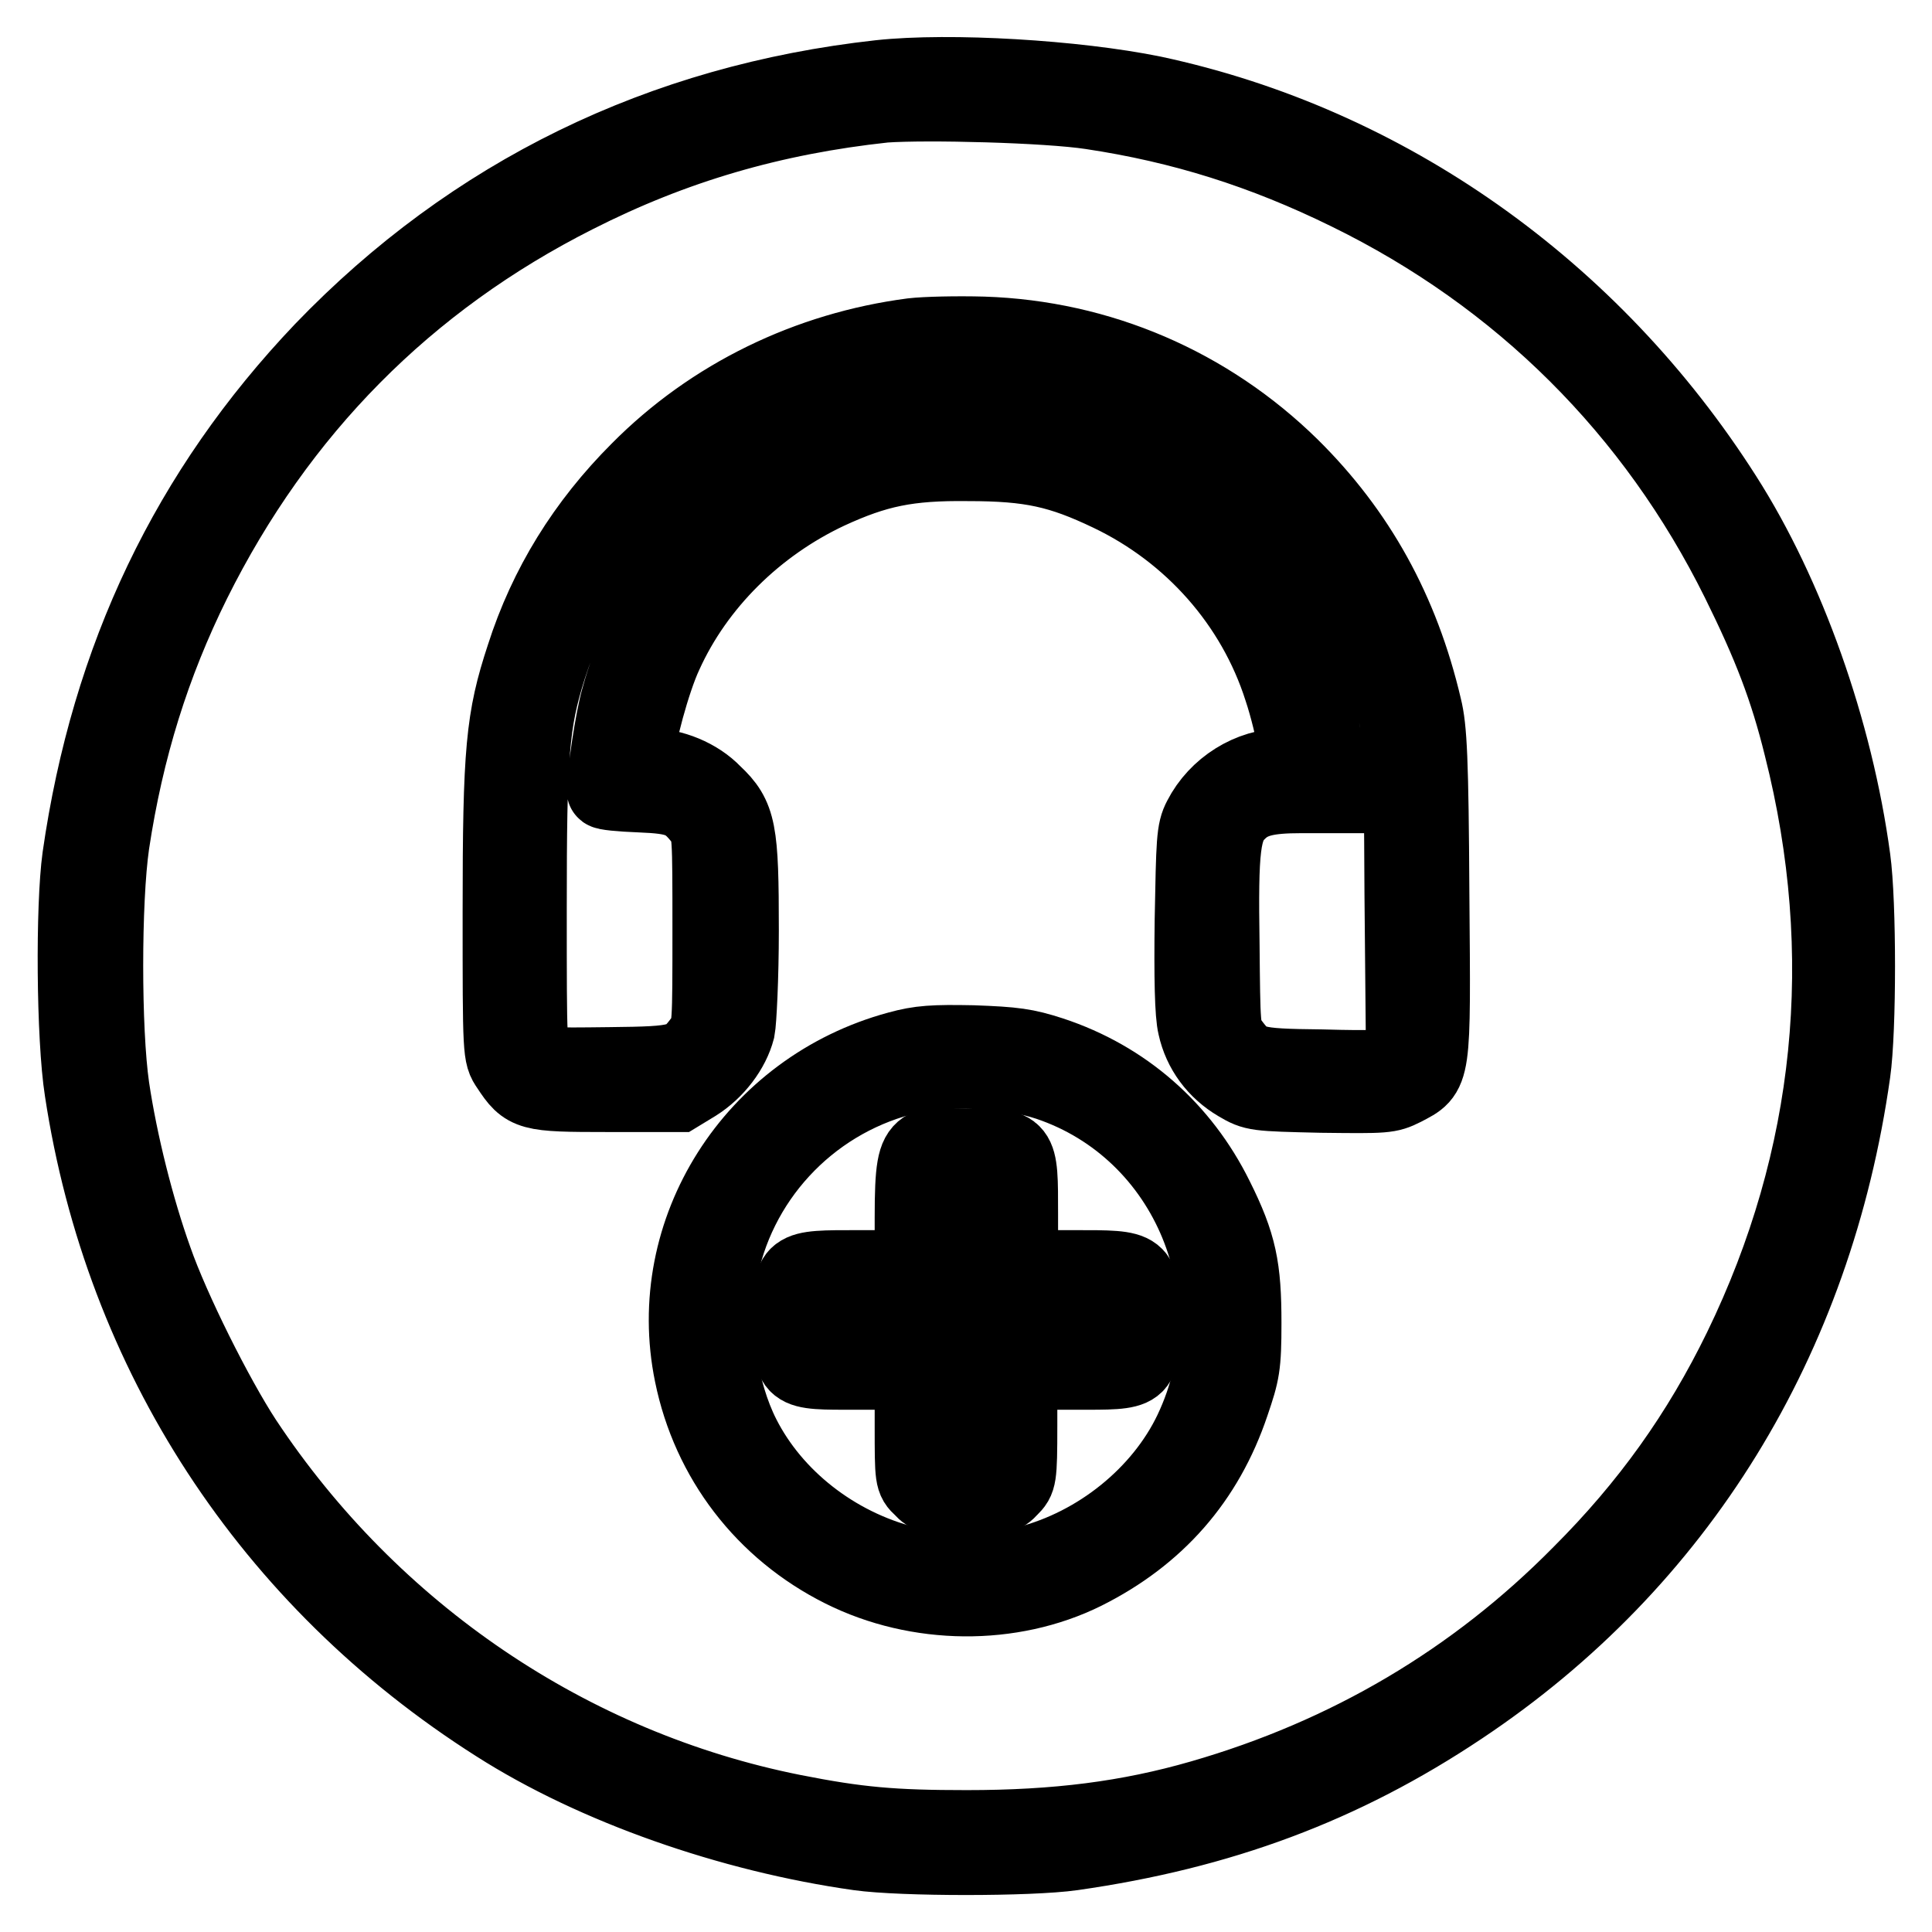
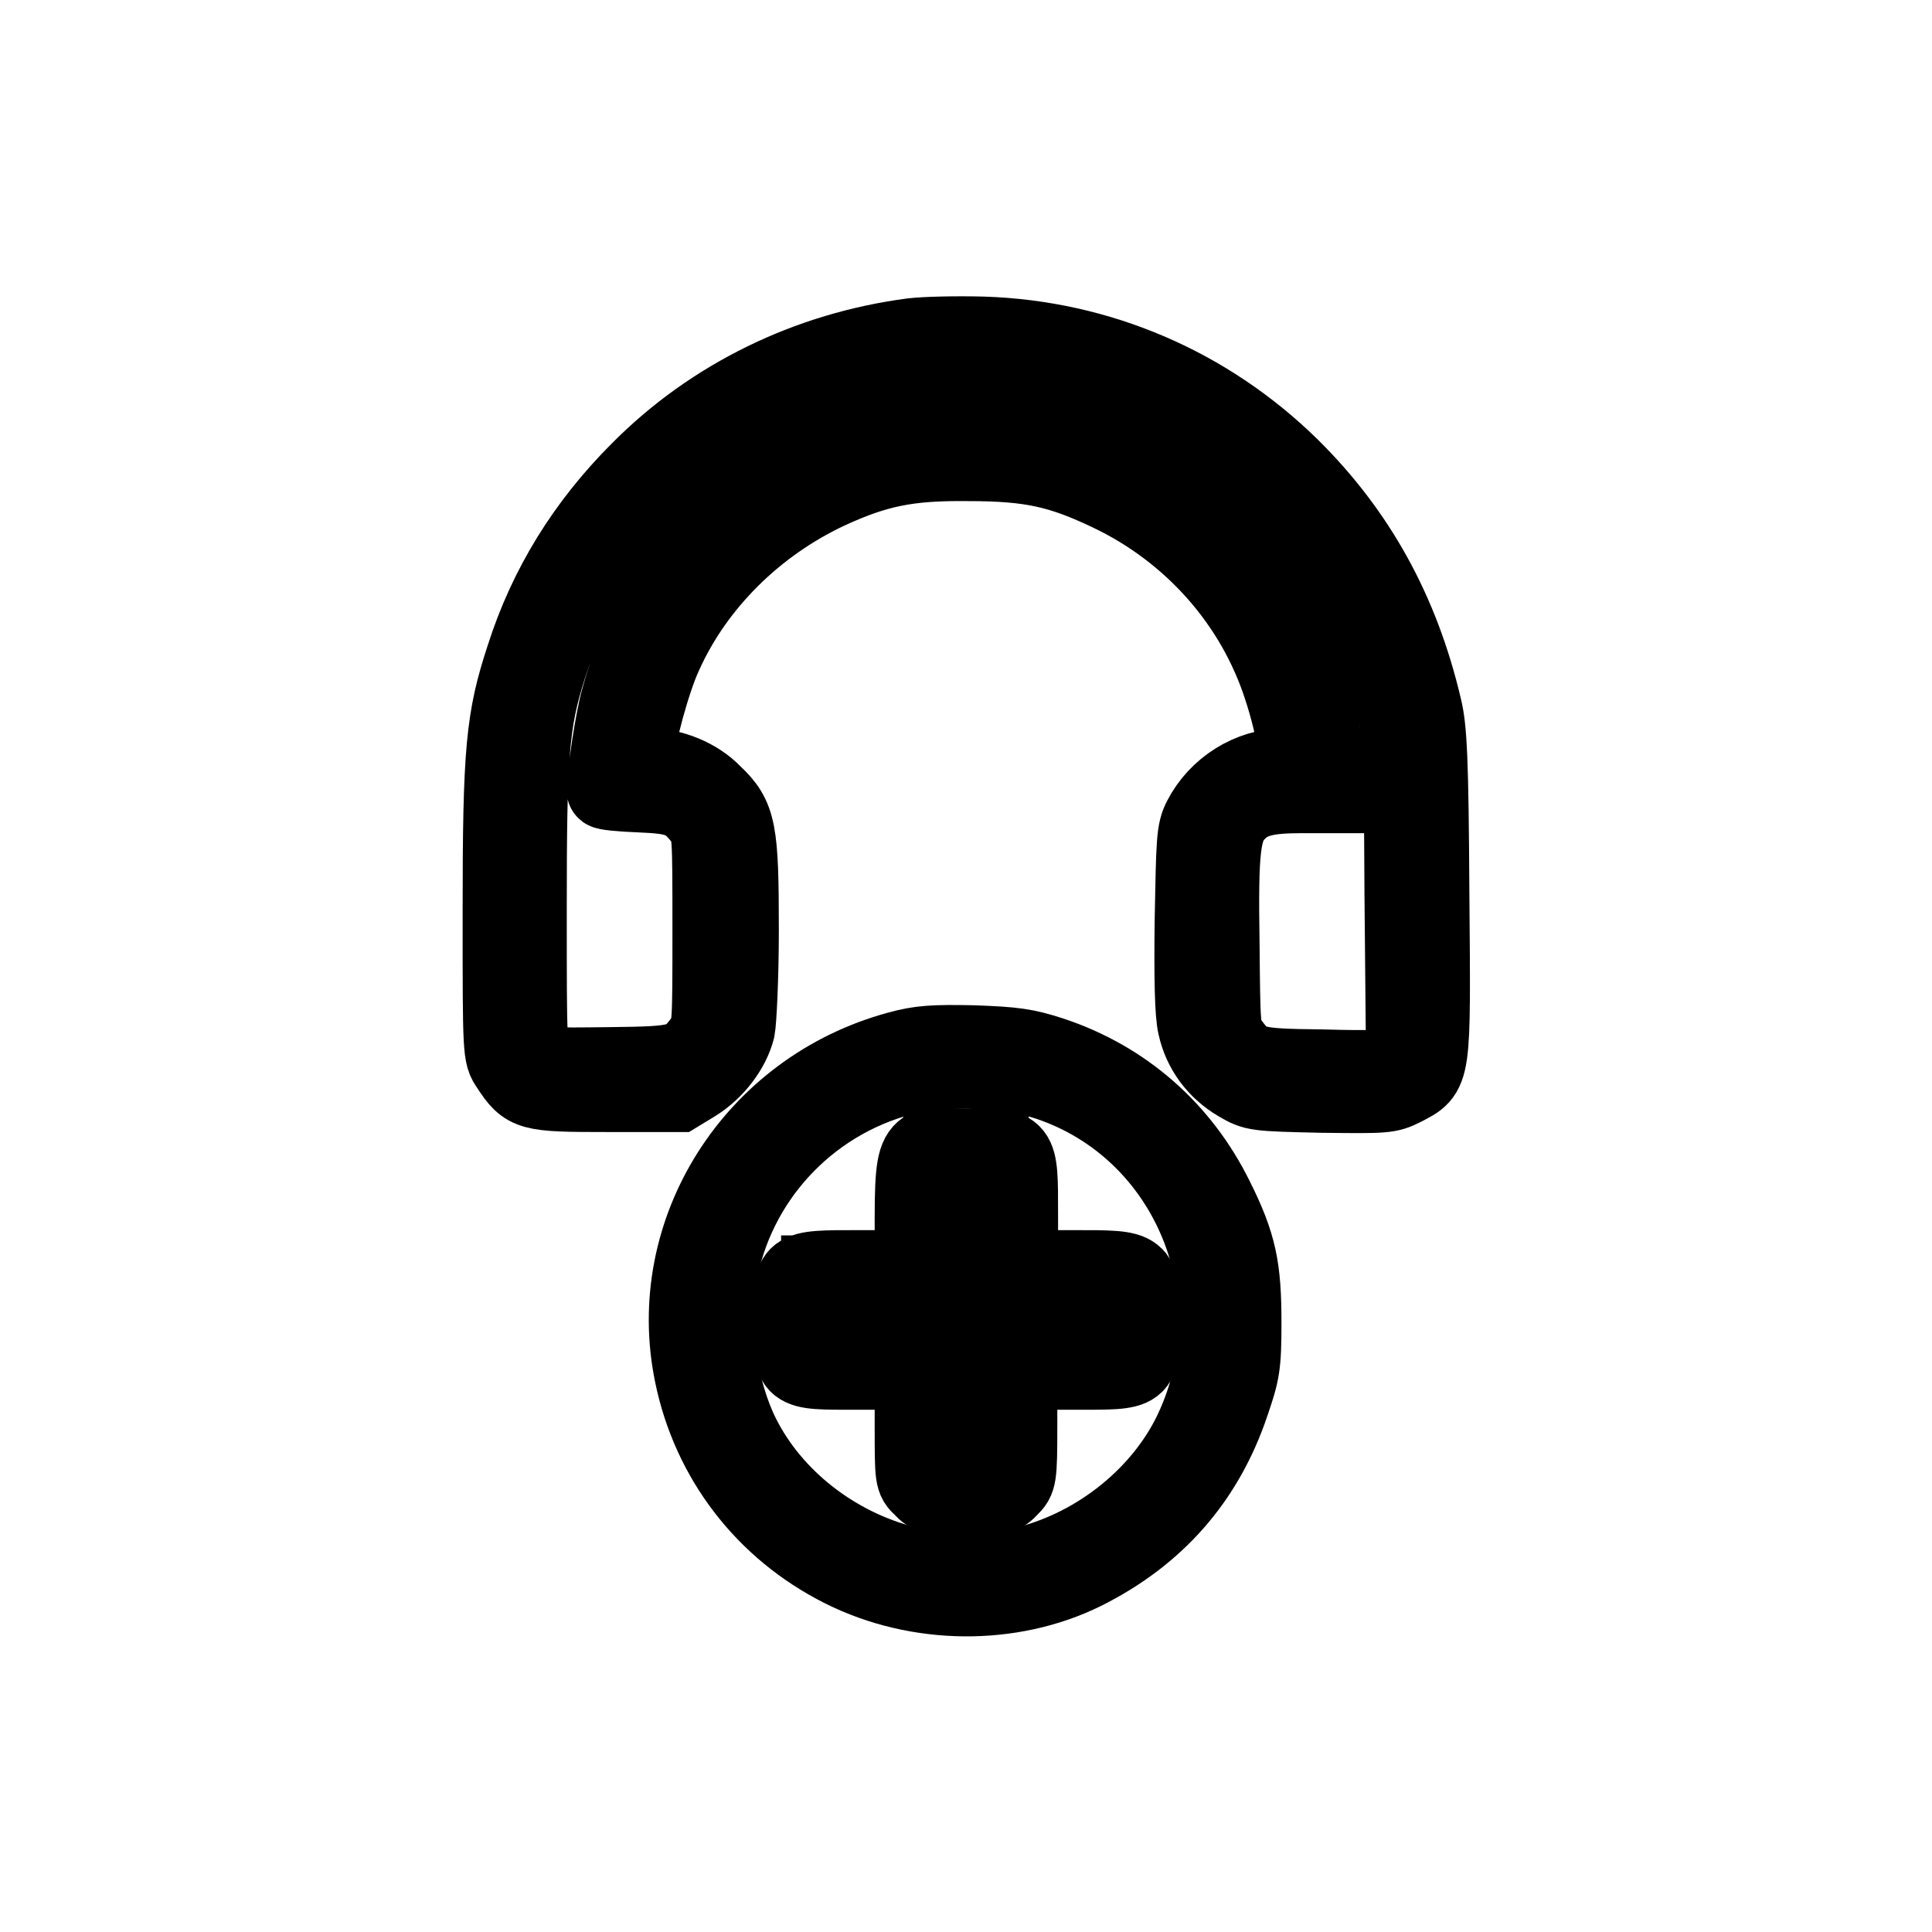
<svg xmlns="http://www.w3.org/2000/svg" version="1.1" x="0px" y="0px" viewBox="0 0 256 256" enable-background="new 0 0 256 256" xml:space="preserve">
  <g>
    <g>
      <g>
-         <path stroke-width="10" fill-opacity="0" stroke="#000000" d="M116.6,10.3c-29,3.2-54,15.4-73.9,36.1C25,65,14.4,87.1,10.6,113.6c-0.9,6.5-0.8,23.9,0.3,30.9c5.3,34.9,24.8,64.9,54.9,84c13,8.3,31,14.6,48,17c5.7,0.8,22.7,0.8,28.3,0c19.6-2.8,35.8-8.8,51.5-19.3c28.8-19.2,46.9-48.7,51.9-84.1c0.8-5.6,0.8-22.5,0-28.3c-2.3-17-8.7-35-17-48c-17.5-27.5-44.8-46.8-75.7-53.4C142.5,10.3,125.9,9.3,116.6,10.3z M144.6,14.8c12,1.8,22.8,5.2,34,10.7c22.9,11.2,40.6,28.9,51.8,51.5c4.2,8.5,6.4,14.2,8.3,21.9c7,27.6,4.2,54.7-8,79.8c-5.5,11.3-12.3,20.8-21.3,29.8c-14,14.2-30.8,24.1-50.2,29.7c-9.7,2.8-19.2,4-31.1,4c-9.8,0-14.4-0.4-23-2.1c-29.6-5.9-55.8-23.7-72.7-49.2c-3.8-5.8-9.6-17.4-11.9-24c-2.4-6.7-4.6-15.4-5.7-22.8c-1.1-7.6-1.1-24.7,0-32.3c1.9-12.6,5.4-23.8,10.8-34.7c11.3-22.7,28.3-39.9,50.7-51.2c13-6.6,26.1-10.4,40.9-12C122.8,13.5,138.7,13.9,144.6,14.8z" />
        <path stroke-width="10" fill-opacity="0" stroke="#000000" d="M120.9,44.5c-13.8,1.8-26.6,8-36.3,17.8C77.5,69.4,72.4,77.6,69.4,87c-2.7,8.2-3.1,12.4-3.1,33.8c0,18.9,0,19,1.1,20.6c2.3,3.5,2.7,3.6,13.1,3.6h9.4l2.3-1.4c2.7-1.7,4.8-4.5,5.5-7.2c0.2-1,0.5-6.9,0.5-13.1c0-13.3-0.3-15.1-3.6-18.2c-2.1-2.2-5.5-3.6-8.6-3.6c-1.4,0-1.6-0.1-1.6-1.4c0-2.2,2.1-10,3.7-13.4c4.2-9.3,12.1-17.1,21.7-21.6c6.3-2.9,10.5-3.8,18.5-3.7c8.3,0,12.2,0.9,18.7,4c10.9,5.2,19.2,14.6,22.8,25.9c0.8,2.4,1.6,5.7,1.8,7.3l0.3,2.9h-1.7c-4.6,0-9,2.8-11.1,6.9c-0.9,1.7-0.9,3.1-1.1,13.5c-0.1,7.6,0,12.5,0.4,14.1c0.7,3.2,2.7,5.9,5.6,7.6c2.2,1.3,2.4,1.3,11.1,1.5c8.5,0.1,8.9,0.1,10.9-0.9c4-2.1,3.9-1.4,3.7-25.8c-0.1-17.8-0.3-21.9-1-24.7c-3-12.8-8.8-23.2-17.6-31.9c-11-10.8-25.4-17-40.8-17.5C126.8,44.2,122.6,44.3,120.9,44.5z M139.3,49c11.3,2.2,21.3,7.6,29.6,15.9c8,8.1,12.4,15.9,15.5,27.4c1.2,4.7,1.3,4.8,1.4,26.2l0.2,21.5l-1.2,0.8c-1,0.7-2.4,0.8-9.7,0.6c-9.3-0.1-9.8-0.3-12.1-3.4c-1-1.2-1-2.1-1.1-12.8c-0.2-12.9,0.1-15.6,2.2-17.6c1.7-1.7,3.8-2.2,8.3-2.2h3.8l-0.3-3.7c-2-21.9-18.4-39.8-39.9-43.6C112.2,53.9,88.3,69.3,82,92.5c-0.8,2.7-1.9,10.2-1.9,12.3c0,0.2,2.1,0.4,4.7,0.5c5.1,0.2,6.2,0.7,8.3,3.4c1,1.2,1,1.9,1,14.5c0,12.6,0,13.3-1,14.5c-2.3,3.1-2.8,3.3-12.3,3.4c-8.3,0.1-8.8,0.1-9.7-0.8c-1-1-1-1.4-1-19.9c0-20.6,0.3-24.6,2.6-31.9C75.4,80,79.9,72.3,86,65.9c9.4-9.8,21.1-15.7,34.7-17.6C125.1,47.7,134.4,48.1,139.3,49z" />
        <path stroke-width="10" fill-opacity="0" stroke="#000000" d="M119,139c-19.2,5.2-31.2,24.1-27.3,43.1c2.3,11.3,9.5,20.7,19.9,25.9c10,5,22.4,5.1,32.1,0.3c9.6-4.8,16.1-12.2,19.5-22.3c1.4-4.1,1.6-5,1.6-10.7c0-7.3-0.6-10.4-3.7-16.6c-4.5-9.1-12.1-15.8-21.8-19c-3.4-1.1-4.9-1.3-10.4-1.5C123.7,138.1,121.9,138.2,119,139z M138.9,143.5c18.7,6.3,27.6,28,19,46.1c-4,8.4-12.4,15.2-21.8,17.6c-4.1,1-12.1,1-16.1,0c-9.4-2.4-17.5-8.8-21.6-16.9c-3-5.9-4.3-14.6-3.1-21.2c2.2-12.6,11.7-23,24.3-26.3C124.9,141.4,133.5,141.7,138.9,143.5z" />
-         <path stroke-width="10" fill-opacity="0" stroke="#000000" d="M122.5,152.2c-1.3,0.9-1.6,2.7-1.6,9.1v6.7h-7.1c-9.2,0-9-0.1-9,6.8c0,7.2-0.3,7,8.8,7h7.3v7.1c0,7,0,7.2,1.2,8.3c1,1.1,1.5,1.2,5.9,1.2c4.5,0,4.9-0.1,5.9-1.2c1.1-1.1,1.2-1.3,1.2-8.3v-7.1h7.3c9.2,0,8.9,0.2,8.9-6.8c0-7.1,0.2-7-9-7h-7.1v-7.1c0-9.2,0.1-9-7-9C125.3,151.8,122.8,152,122.5,152.2z M131.3,163.7v8.1h8.1h8.1v3.1v3.1h-8.1h-8.1l-0.1,8.2l-0.1,8.2H128h-3.1l-0.1-8.2l-0.1-8.2h-8.1h-8.1v-3.1v-3.1h8.1h8.1v-8.1v-8.1h3.3h3.3L131.3,163.7L131.3,163.7z" />
+         <path stroke-width="10" fill-opacity="0" stroke="#000000" d="M122.5,152.2c-1.3,0.9-1.6,2.7-1.6,9.1v6.7h-7.1c-9.2,0-9-0.1-9,6.8c0,7.2-0.3,7,8.8,7h7.3v7.1c0,7,0,7.2,1.2,8.3c1,1.1,1.5,1.2,5.9,1.2c4.5,0,4.9-0.1,5.9-1.2c1.1-1.1,1.2-1.3,1.2-8.3v-7.1h7.3c9.2,0,8.9,0.2,8.9-6.8c0-7.1,0.2-7-9-7h-7.1v-7.1c0-9.2,0.1-9-7-9C125.3,151.8,122.8,152,122.5,152.2z M131.3,163.7v8.1h8.1h8.1v3.1h-8.1h-8.1l-0.1,8.2l-0.1,8.2H128h-3.1l-0.1-8.2l-0.1-8.2h-8.1h-8.1v-3.1v-3.1h8.1h8.1v-8.1v-8.1h3.3h3.3L131.3,163.7L131.3,163.7z" />
      </g>
    </g>
  </g>
</svg>